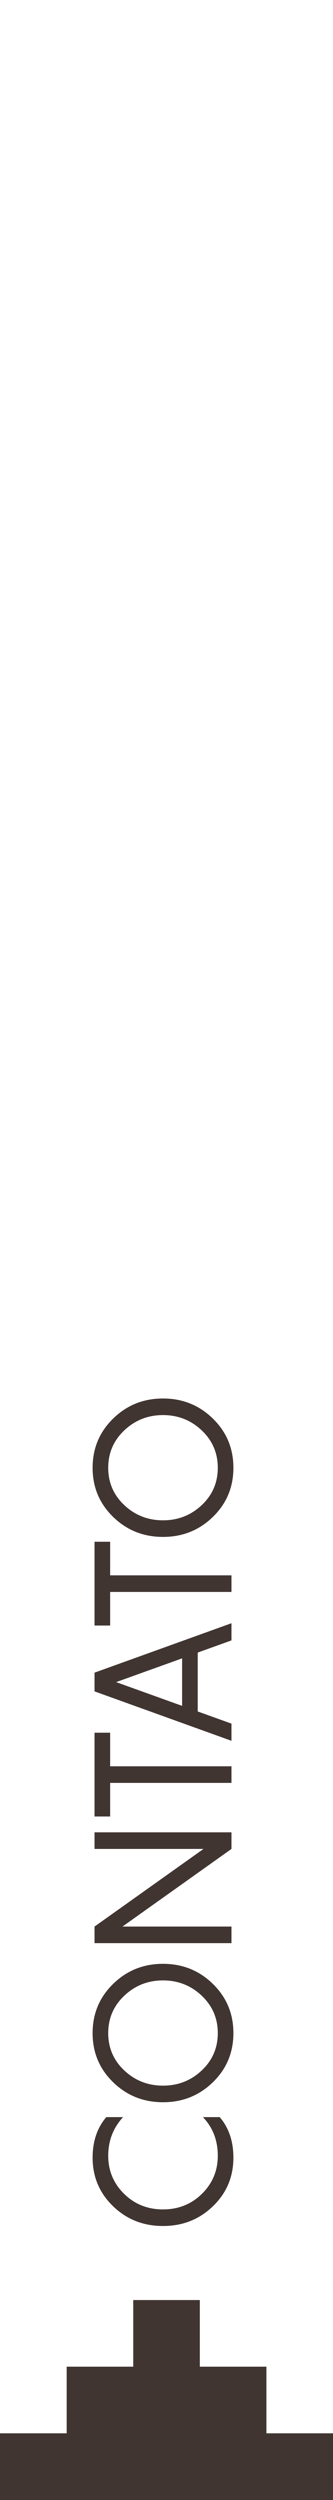
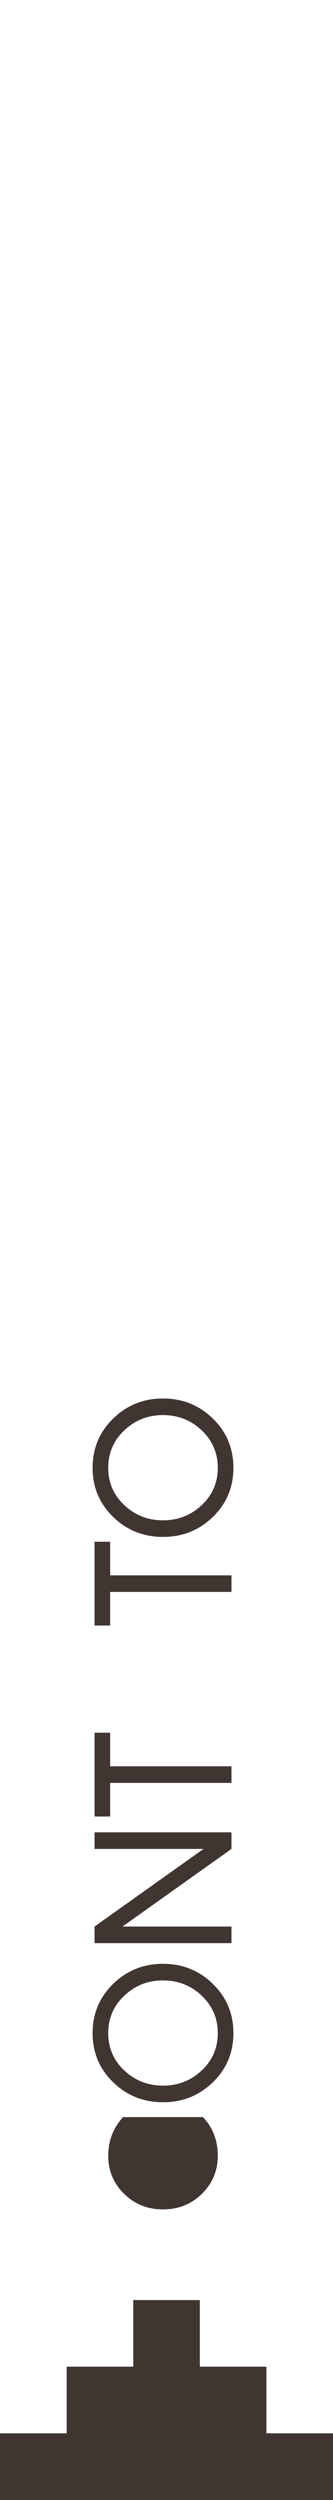
<svg xmlns="http://www.w3.org/2000/svg" xml:space="preserve" width="16.933mm" height="127mm" style="shape-rendering:geometricPrecision; text-rendering:geometricPrecision; image-rendering:optimizeQuality; fill-rule:evenodd; clip-rule:evenodd" viewBox="0 0 1693.32 12699.98">
  <defs>
    <style type="text/css">       .fil0 {fill:#413532;fill-rule:nonzero}     </style>
  </defs>
  <g id="Camada_x0020_1">
    <path class="fil0" d="M677.56 11683.99l0 338.54 -338.59 0 0 338.53 -338.98 0 0 338.93c0,0 1693.34,0 1693.34,0l0 -338.93 -338.59 0 0 -338.53 -338.59 0 0 -338.54 -338.59 0z" />
-     <path class="fil0" d="M625.85 10754.77c-50.35,54.93 -75.52,120.32 -75.52,196.17 0,75.85 26.81,140.25 80.42,193.22 53.62,52.96 119.66,79.45 198.13,79.45 78.46,0 144.51,-26.49 198.12,-79.45 53.62,-52.97 80.43,-117.37 80.43,-193.22 0,-77.81 -25.17,-143.2 -75.52,-196.17l85.33 0c46.43,54.28 69.64,122.93 69.64,205.98 0,97.42 -34.66,179.65 -103.97,246.67 -69.31,67.02 -153.99,100.54 -254.03,100.54 -100.04,0 -184.72,-33.52 -254.03,-100.54 -69.31,-67.02 -103.97,-149.25 -103.97,-246.67 0,-83.05 23.21,-151.7 69.64,-205.98l85.33 0z" />
+     <path class="fil0" d="M625.85 10754.77c-50.35,54.93 -75.52,120.32 -75.52,196.17 0,75.85 26.81,140.25 80.42,193.22 53.62,52.96 119.66,79.45 198.13,79.45 78.46,0 144.51,-26.49 198.12,-79.45 53.62,-52.97 80.43,-117.37 80.43,-193.22 0,-77.81 -25.17,-143.2 -75.52,-196.17l85.33 0l85.33 0z" />
    <path id="_1" class="fil0" d="M1082.42 10078c69.64,68.01 104.46,151.38 104.46,250.11 0,98.74 -34.82,181.94 -104.46,249.62 -69.64,67.68 -154.15,101.52 -253.54,101.52 -99.39,0 -183.9,-33.84 -253.54,-101.52 -69.64,-67.68 -104.46,-150.88 -104.46,-249.62 0,-98.73 34.82,-182.1 104.46,-250.11 69.64,-68 154.15,-102 253.54,-102 99.39,0 183.9,34 253.54,102zm-56.89 439.9c54.6,-51.33 81.9,-114.59 81.9,-189.79 0,-75.19 -27.3,-138.62 -81.9,-190.28 -54.6,-51.65 -120.15,-77.48 -196.65,-77.48 -76.51,0 -142.06,25.83 -196.66,77.48 -54.59,51.66 -81.89,115.09 -81.89,190.28 0,75.2 27.3,138.46 81.89,189.79 54.6,51.33 120.15,77 196.66,77 76.5,0 142.05,-25.67 196.65,-77z" />
    <polygon id="_2" class="fil0" points="480.69,9392.41 480.69,9308.06 1177.07,9308.06 1177.07,9392.41 622.91,9786.7 1177.07,9786.7 1177.07,9871.05 480.69,9871.05 480.69,9786.7 1034.85,9392.41 " />
    <polygon id="_3" class="fil0" points="480.69,8801.96 560.13,8801.96 560.13,8972.62 1177.07,8972.62 1177.07,9056.97 560.13,9056.97 560.13,9227.63 480.69,9227.63 " />
-     <path id="_4" class="fil0" d="M1177.07 8333.13l-171.64 61.79 0 299.15 171.64 61.79 0 87.29 -696.38 -251.09 0 -95.14 696.38 -251.08 0 87.29zm-251.09 332.5l0 -241.29 -335.44 120.65 335.44 120.64z" />
    <polygon id="_5" class="fil0" points="480.69,7831.93 560.13,7831.93 560.13,8002.59 1177.07,8002.59 1177.07,8086.94 560.13,8086.94 560.13,8257.6 480.69,8257.6 " />
    <path id="_6" class="fil0" d="M1082.42 7206.16c69.64,68.01 104.46,151.38 104.46,250.11 0,98.74 -34.82,181.94 -104.46,249.62 -69.64,67.68 -154.15,101.52 -253.54,101.52 -99.39,0 -183.9,-33.84 -253.54,-101.52 -69.64,-67.68 -104.46,-150.88 -104.46,-249.62 0,-98.73 34.82,-182.1 104.46,-250.11 69.64,-68 154.15,-102 253.54,-102 99.39,0 183.9,34 253.54,102zm-56.89 439.9c54.6,-51.33 81.9,-114.59 81.9,-189.79 0,-75.19 -27.3,-138.62 -81.9,-190.28 -54.6,-51.65 -120.15,-77.48 -196.65,-77.48 -76.51,0 -142.06,25.83 -196.66,77.48 -54.59,51.66 -81.89,115.09 -81.89,190.28 0,75.2 27.3,138.46 81.89,189.79 54.6,51.33 120.15,77 196.66,77 76.5,0 142.05,-25.67 196.65,-77z" />
  </g>
</svg>